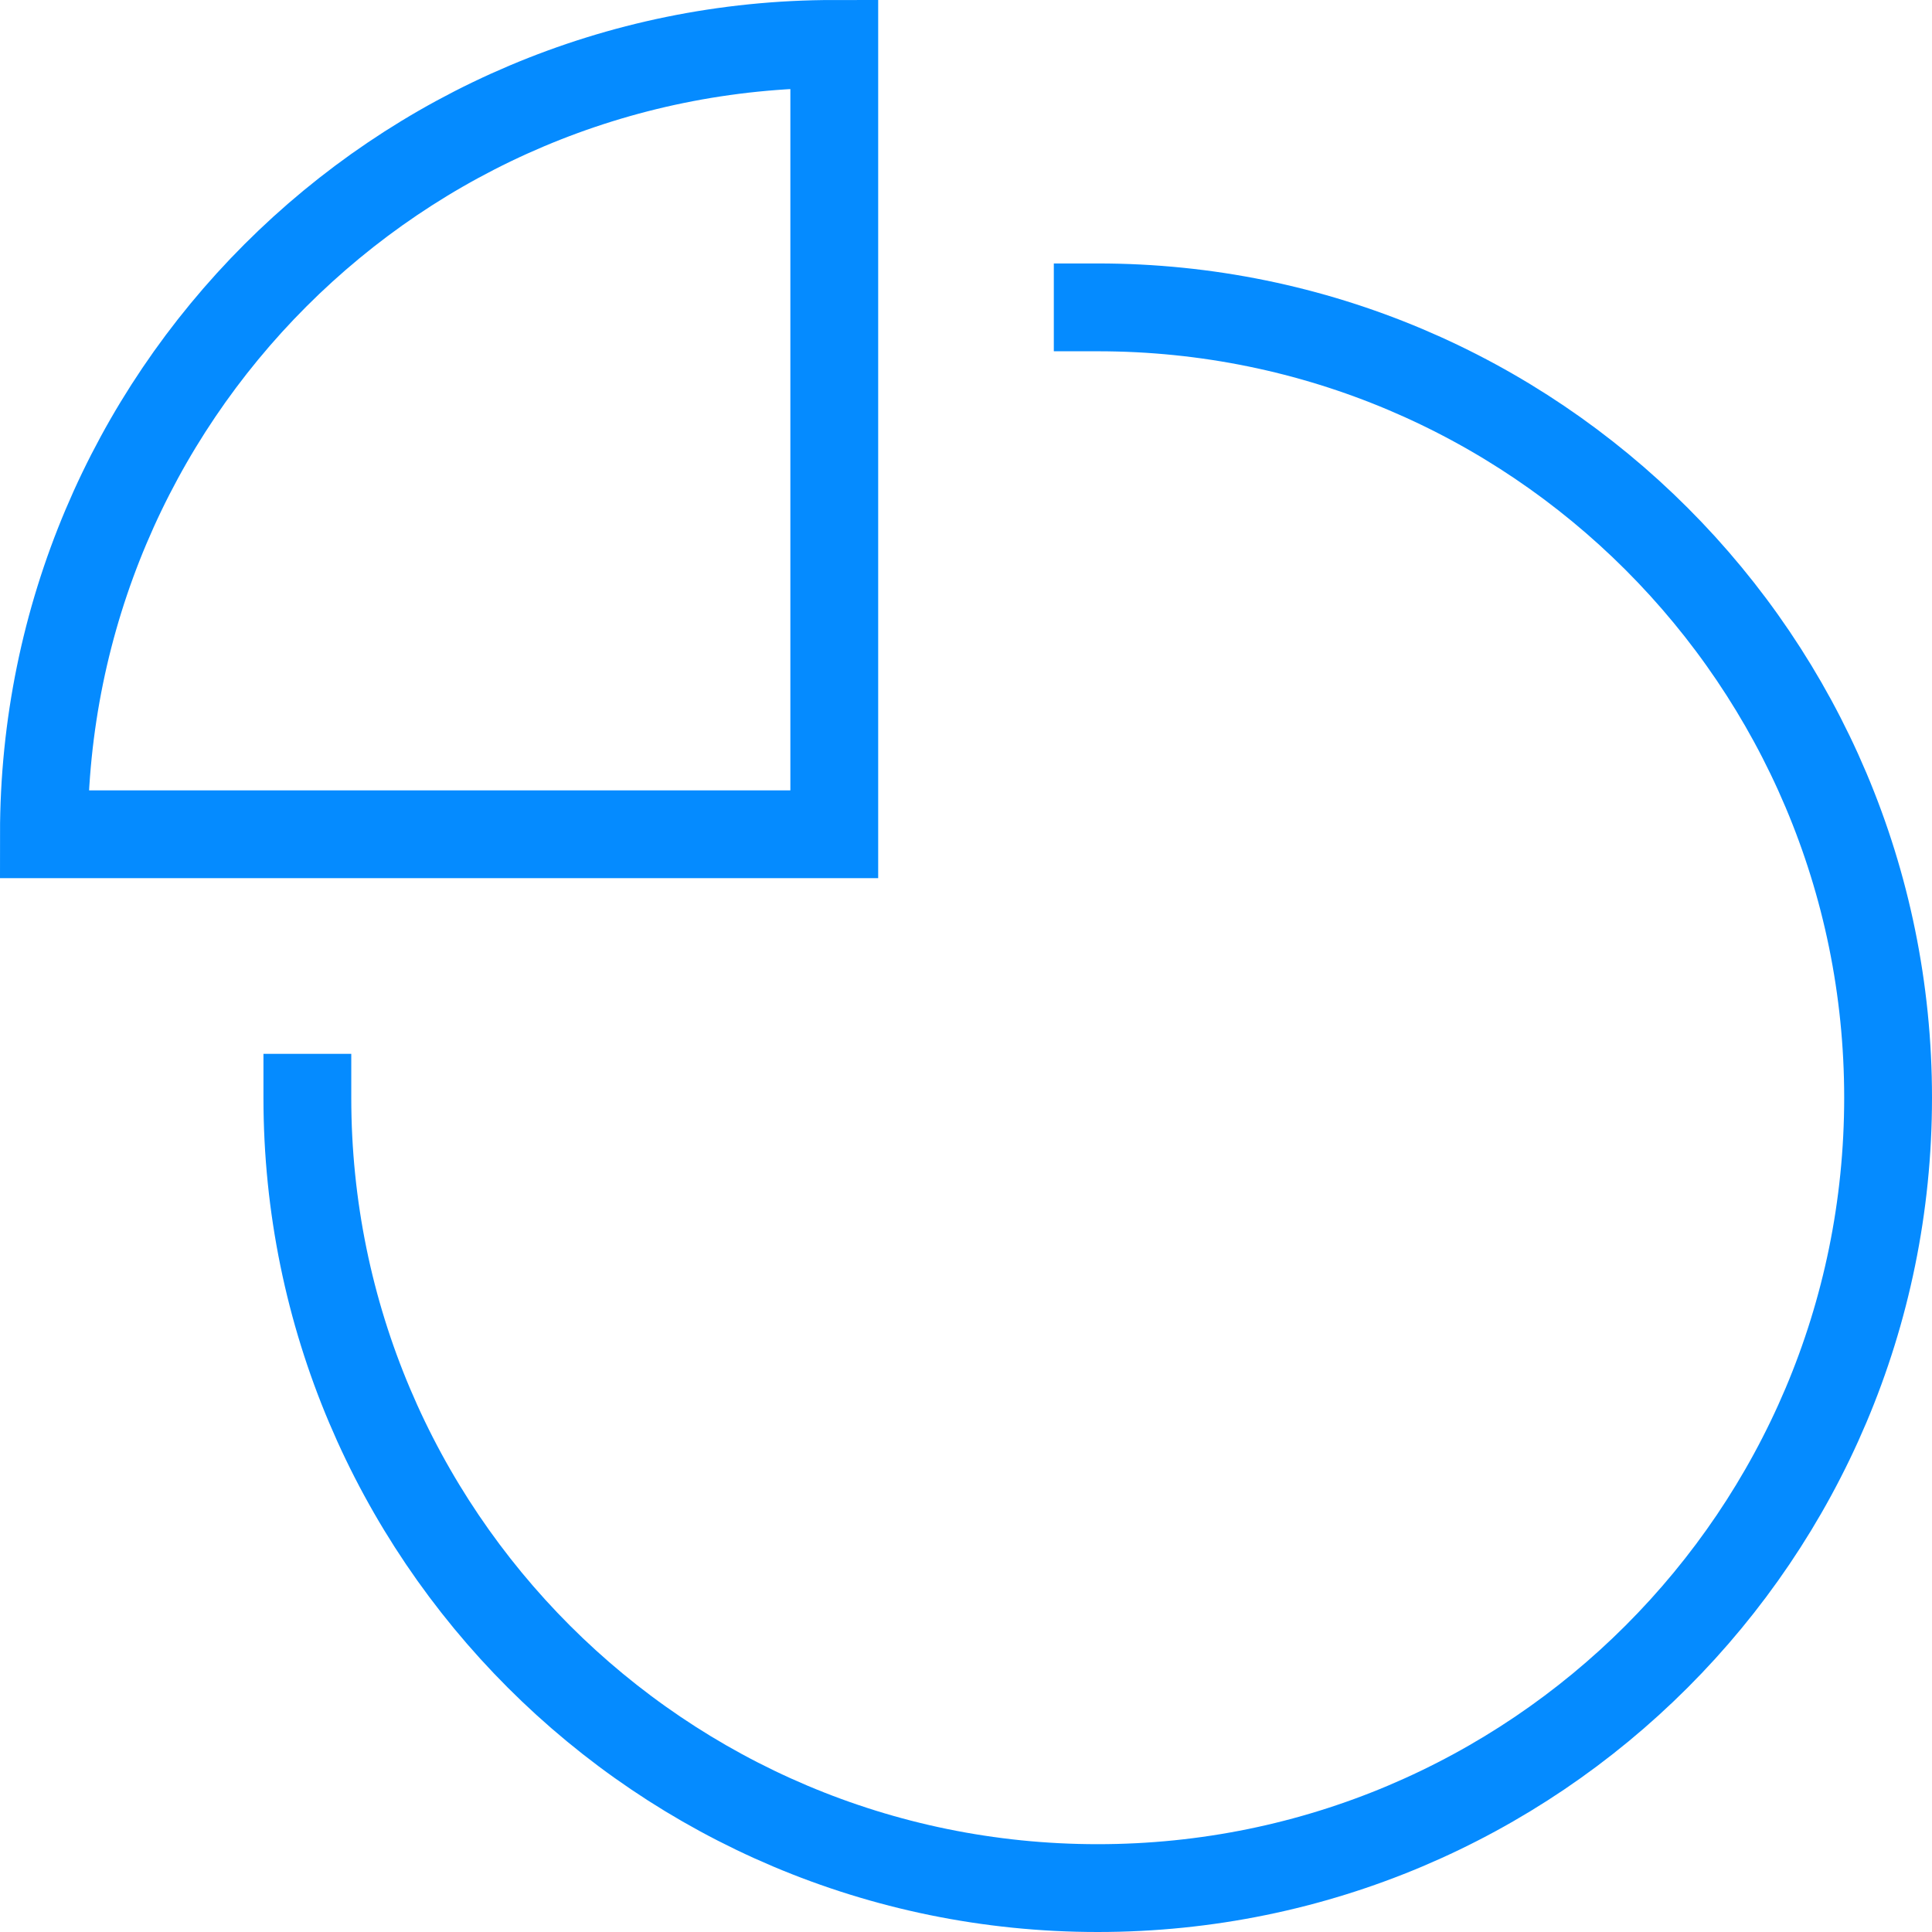
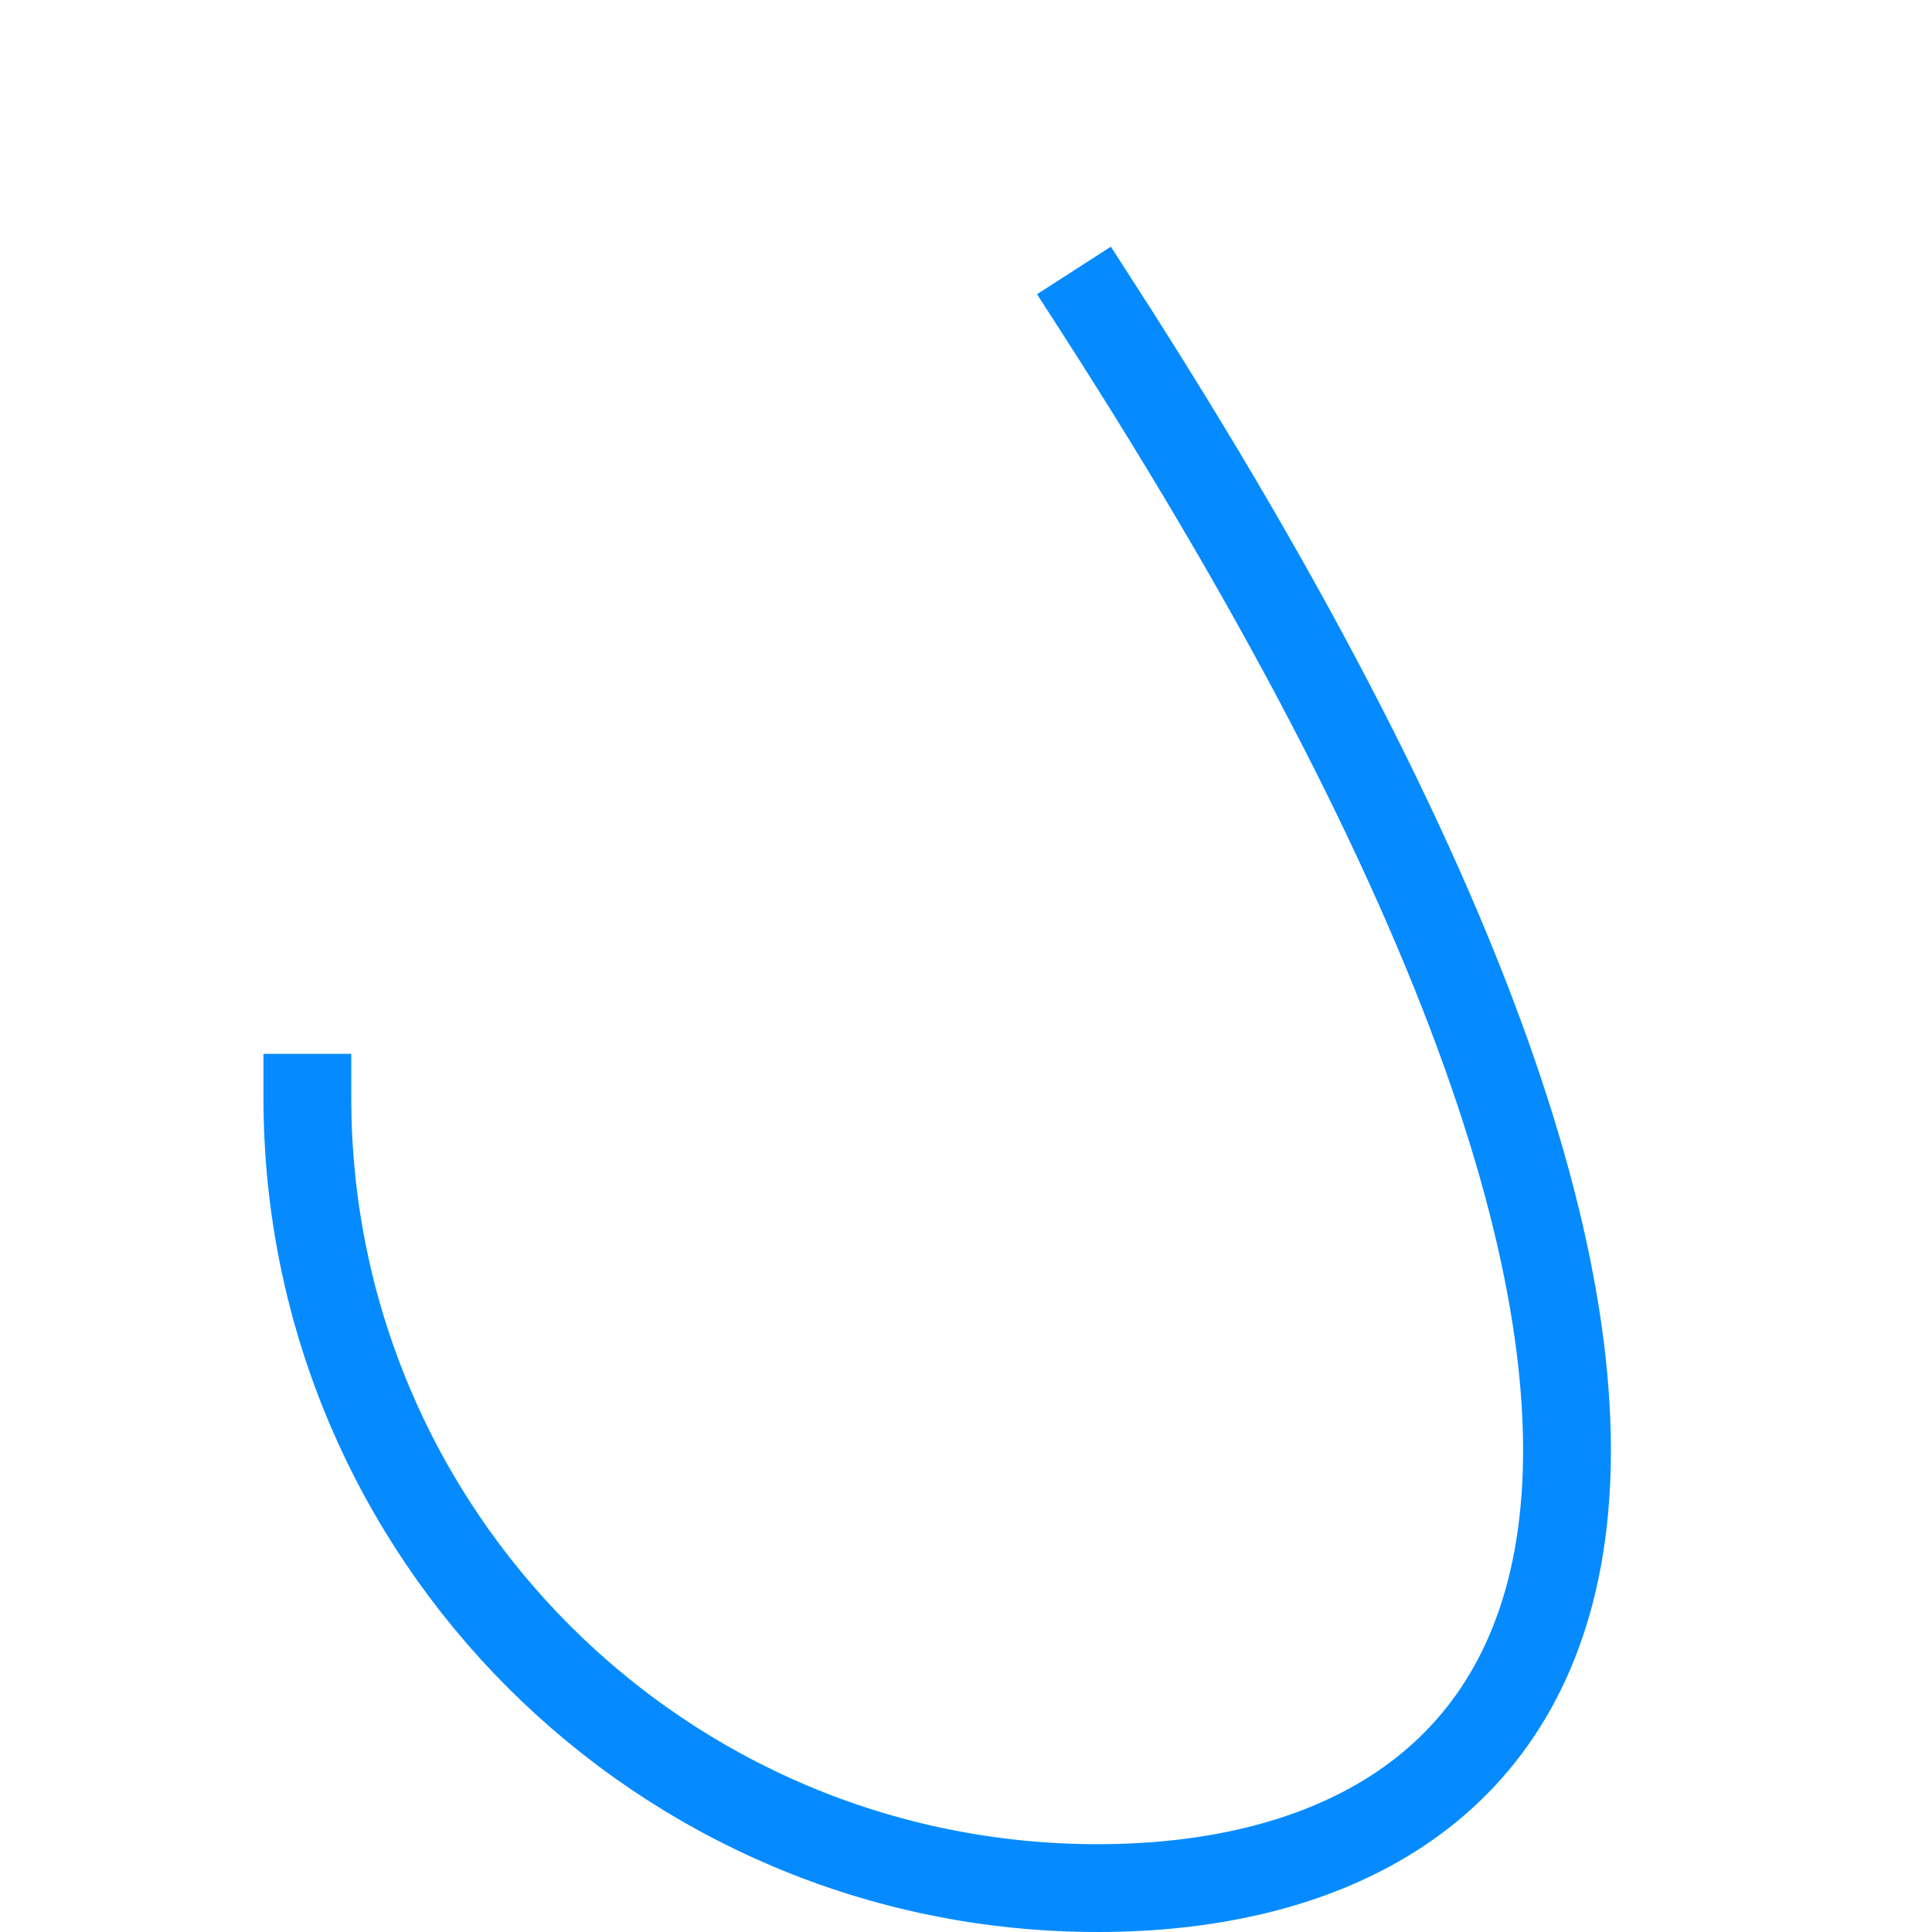
<svg xmlns="http://www.w3.org/2000/svg" width="44px" height="44px" viewBox="0 0 44 44" version="1.1">
  <title>icon-chart</title>
  <desc>Created with Sketch.</desc>
  <g id="Page-1" stroke="none" stroke-width="1" fill="none" fill-rule="evenodd" stroke-linecap="square">
    <g id="Miyagi---overview" transform="translate(-1189, -3223)" stroke="#058BFF" stroke-width="2">
      <g id="icon-chart" transform="translate(1190, 3224)">
-         <path d="M24,6 C33.941,6 42,14.059 42,24 C42,33.941 33.941,42 24,42 C14.059,42 6,33.941 6,24" id="Path" />
-         <path d="M18,0 C8.059,0 0,8.059 0,18 L18,18 L18,0 Z" id="Path" />
+         <path d="M24,6 C42,33.941 33.941,42 24,42 C14.059,42 6,33.941 6,24" id="Path" />
      </g>
    </g>
  </g>
</svg>